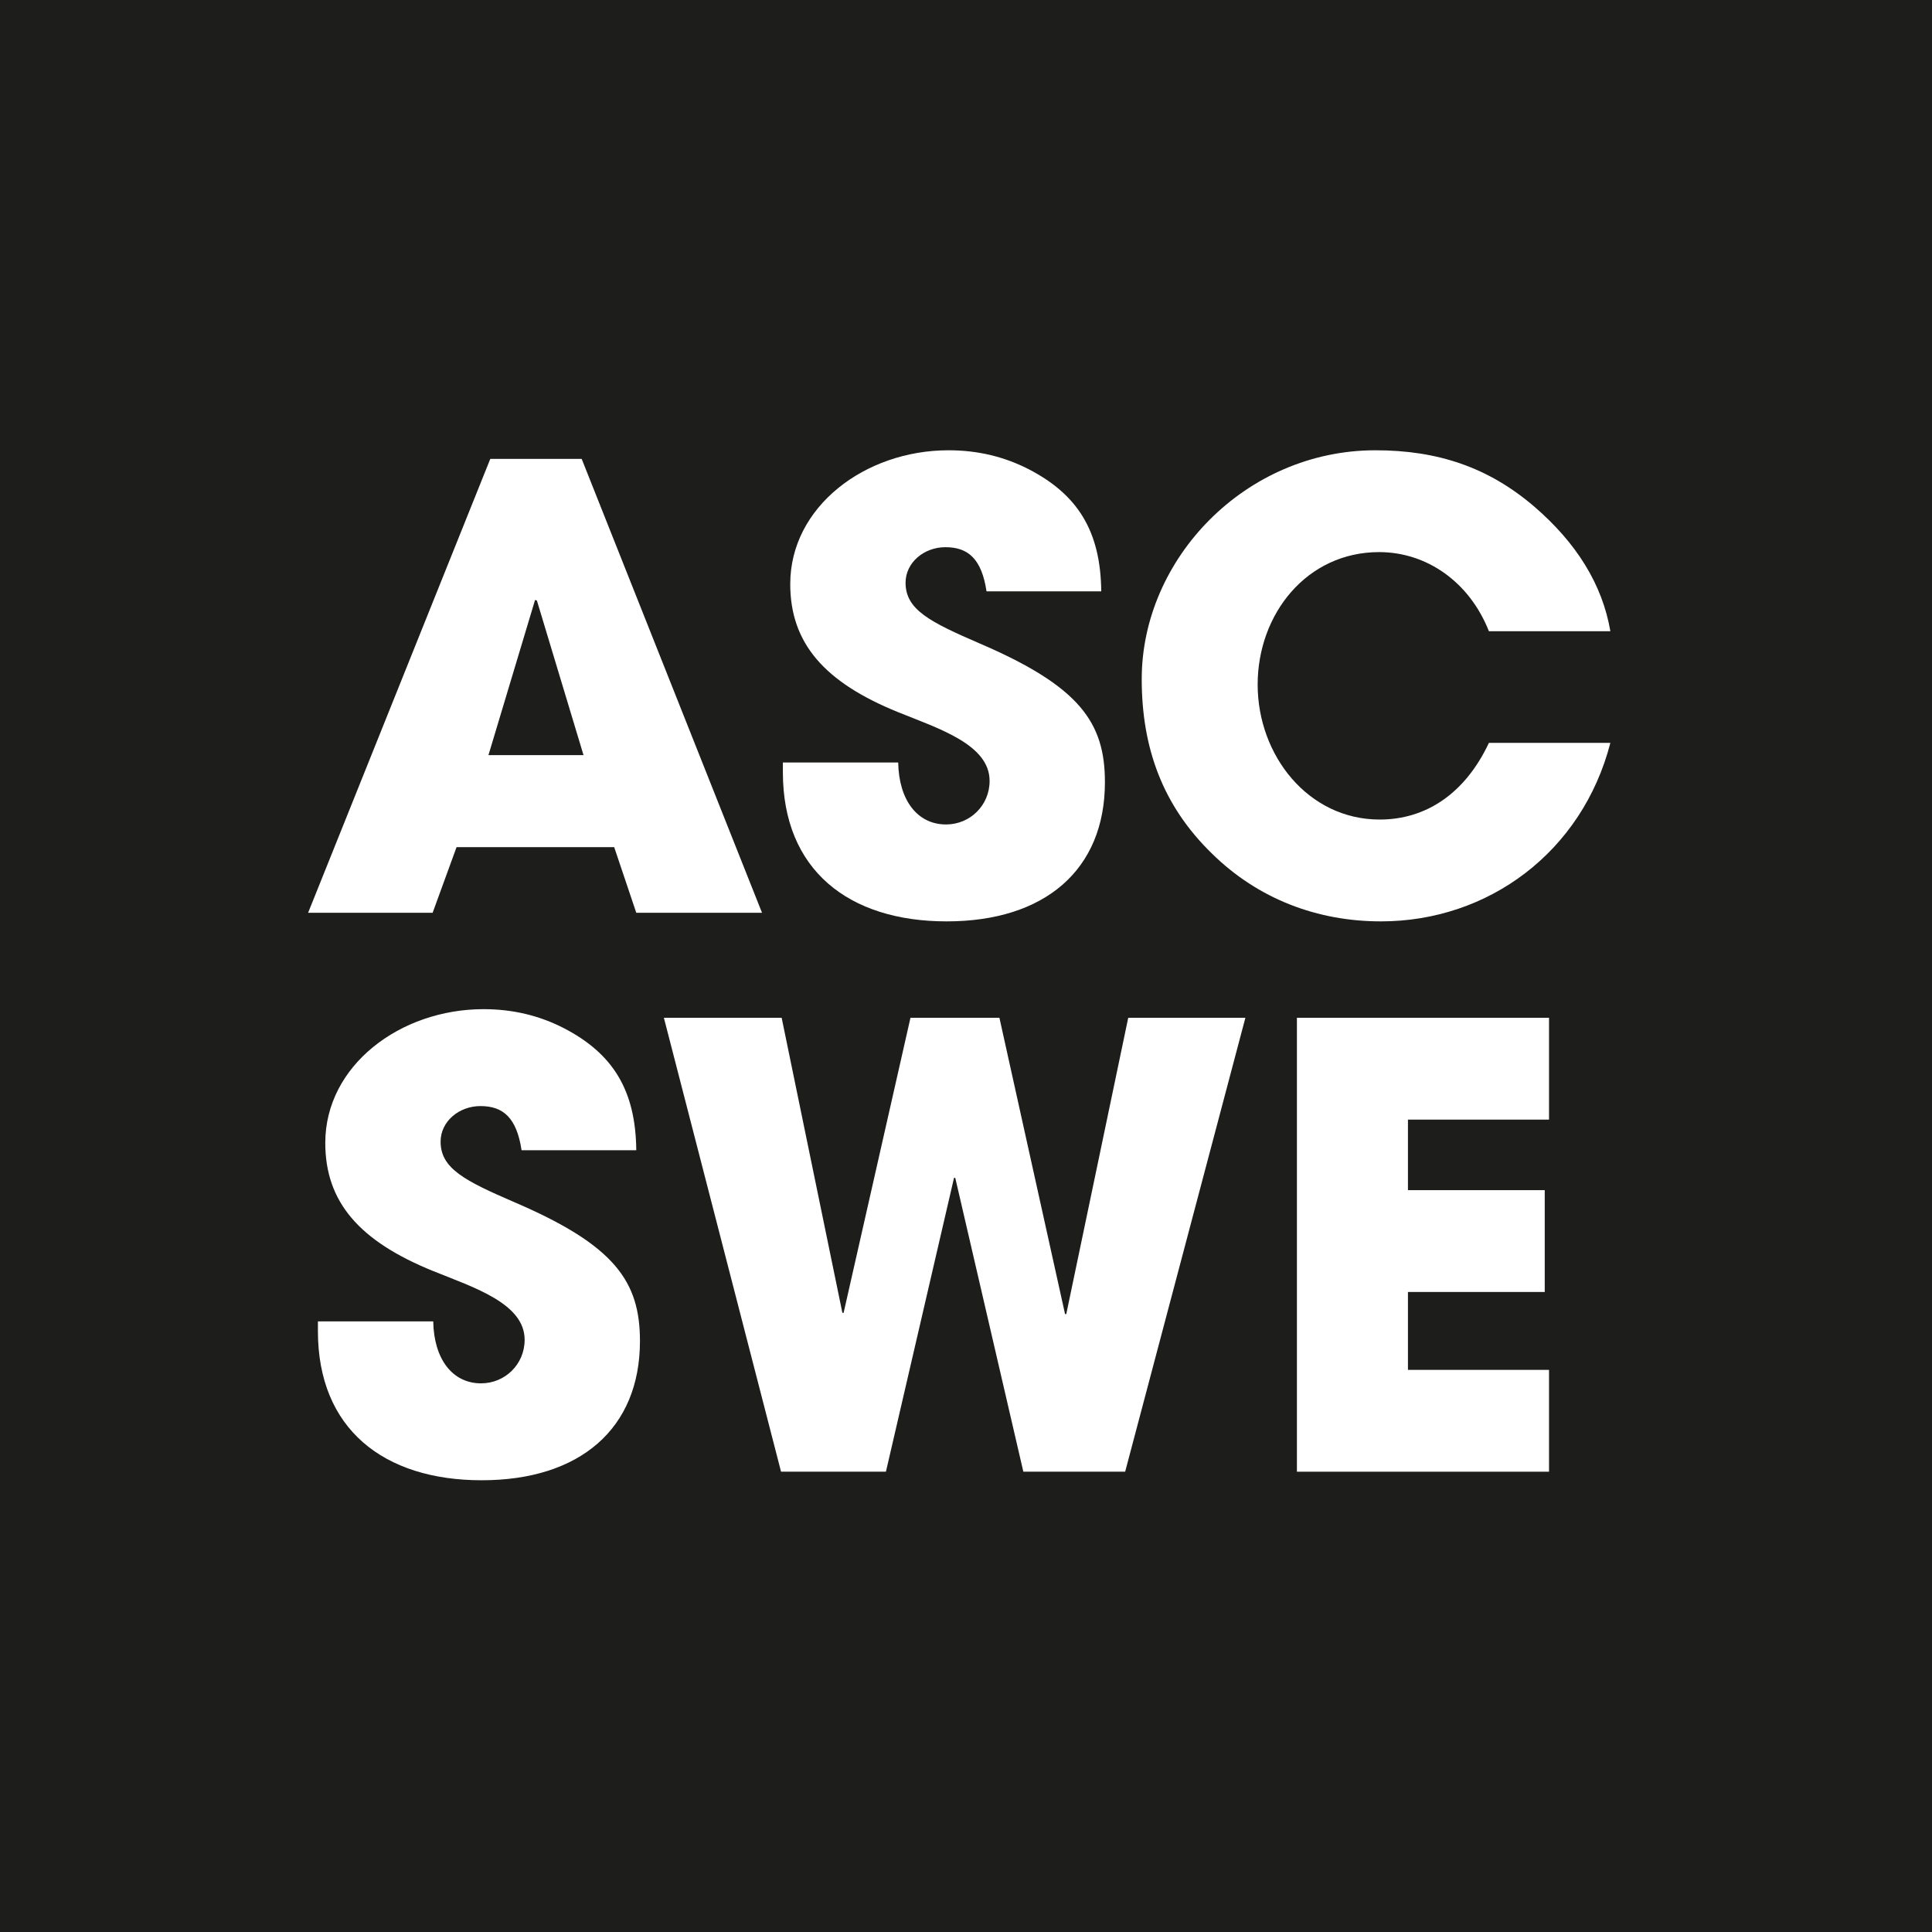
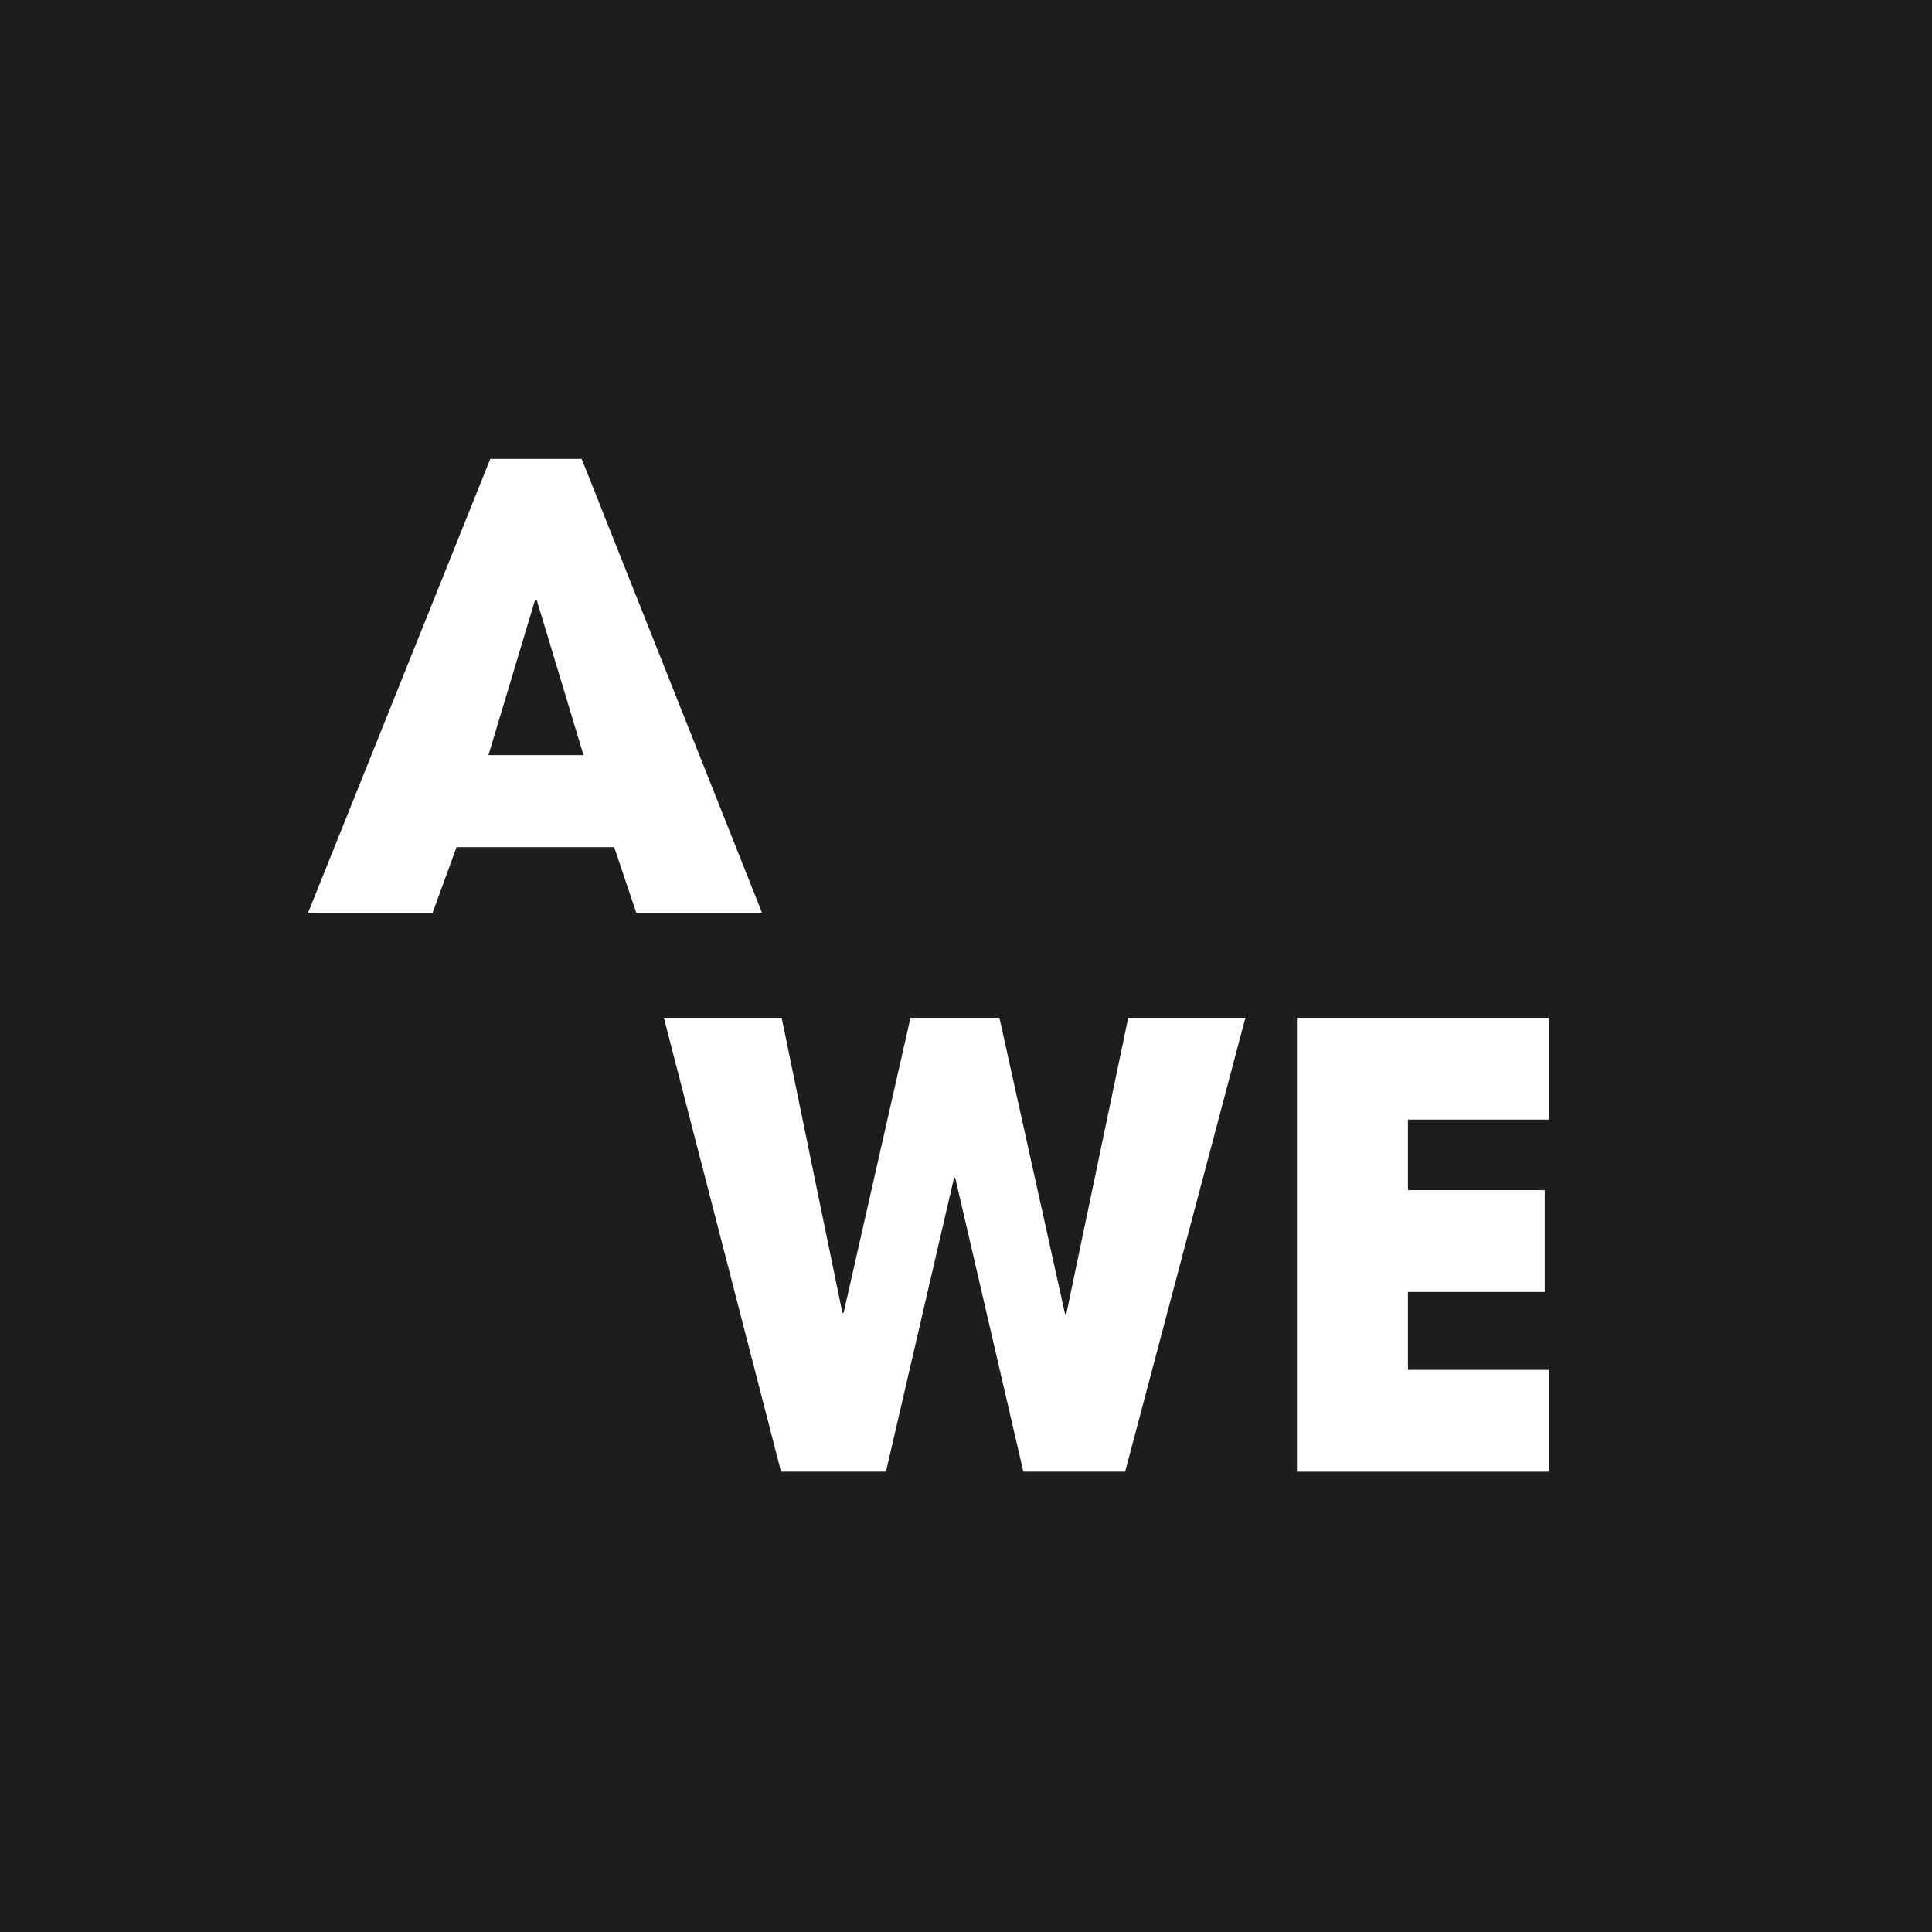
<svg xmlns="http://www.w3.org/2000/svg" id="Lager_1" data-name="Lager 1" viewBox="0 0 566.93 566.93">
  <defs>
    <style>      .cls-1 {        fill: #1d1d1b;      }      .cls-2 {        fill: #fff;      }    </style>
  </defs>
  <rect class="cls-1" width="566.93" height="566.93" />
  <g>
    <path class="cls-2" d="M186.71,267.85l-6.48-19.26h-46.26l-7.02,19.26h-36.54l53.46-133.19h26.82l52.92,133.19h-36.9ZM157.55,176.23l-.54-.18-13.68,45.54h27.9l-13.68-45.36Z" />
-     <path class="cls-2" d="M289.49,173.53c-1.44-9.54-5.4-12.96-12.06-12.96-6.3,0-11.7,4.5-11.7,10.44,0,7.92,7.2,11.52,21.78,17.82,29.34,12.6,36.72,23.22,36.72,40.68,0,25.74-17.64,40.86-46.44,40.86s-48.06-15.12-48.06-43.74v-2.88h33.84c.18,10.98,5.58,18.18,14.04,18.18,7.02,0,12.78-5.58,12.78-12.78,0-10.62-14.76-15.3-26.82-20.16-21.78-8.82-31.68-20.34-31.68-37.62,0-22.68,21.96-39.24,46.44-39.24,8.82,0,16.56,1.98,23.58,5.58,14.22,7.38,21.06,18,21.24,35.82h-33.66Z" />
-     <path class="cls-2" d="M436.91,185.23c-5.76-14.58-18.36-23.22-32.22-23.22-21.24,0-35.64,18.18-35.64,38.88s14.76,39.6,35.82,39.6c13.5,0,25.02-7.56,32.04-22.5h35.64c-8.28,32.04-35.82,52.38-67.32,52.38-18.54,0-36-6.48-49.68-19.98-14.4-14.04-20.52-30.96-20.52-51.12,0-35.28,30.42-67.14,68.58-67.14,18.36,0,33.12,5.04,46.44,16.38,12.6,10.8,20.16,23.04,22.5,36.72h-35.64Z" />
-     <path class="cls-2" d="M153.05,337.53c-1.44-9.54-5.4-12.96-12.06-12.96-6.3,0-11.7,4.5-11.7,10.44,0,7.92,7.2,11.52,21.78,17.82,29.34,12.6,36.72,23.22,36.72,40.68,0,25.74-17.64,40.86-46.44,40.86s-48.06-15.12-48.06-43.74v-2.88h33.84c.18,10.98,5.58,18.18,14.04,18.18,7.02,0,12.78-5.58,12.78-12.78,0-10.62-14.76-15.3-26.82-20.16-21.78-8.82-31.68-20.34-31.68-37.62,0-22.68,21.96-39.24,46.44-39.24,8.82,0,16.56,1.98,23.58,5.58,14.22,7.38,21.06,18,21.24,35.82h-33.66Z" />
    <path class="cls-2" d="M300.29,431.85l-19.98-86.22h-.36l-19.98,86.22h-30.78l-34.38-133.19h34.56l17.82,86.58h.36l19.62-86.58h26.1l19.26,86.94h.36l18.18-86.94h34.38l-35.28,133.19h-29.88Z" />
    <path class="cls-2" d="M380.57,431.85v-133.19h73.98v29.88h-41.4v20.7h40.14v29.88h-40.14v22.86h41.4v29.88h-73.98Z" />
  </g>
</svg>